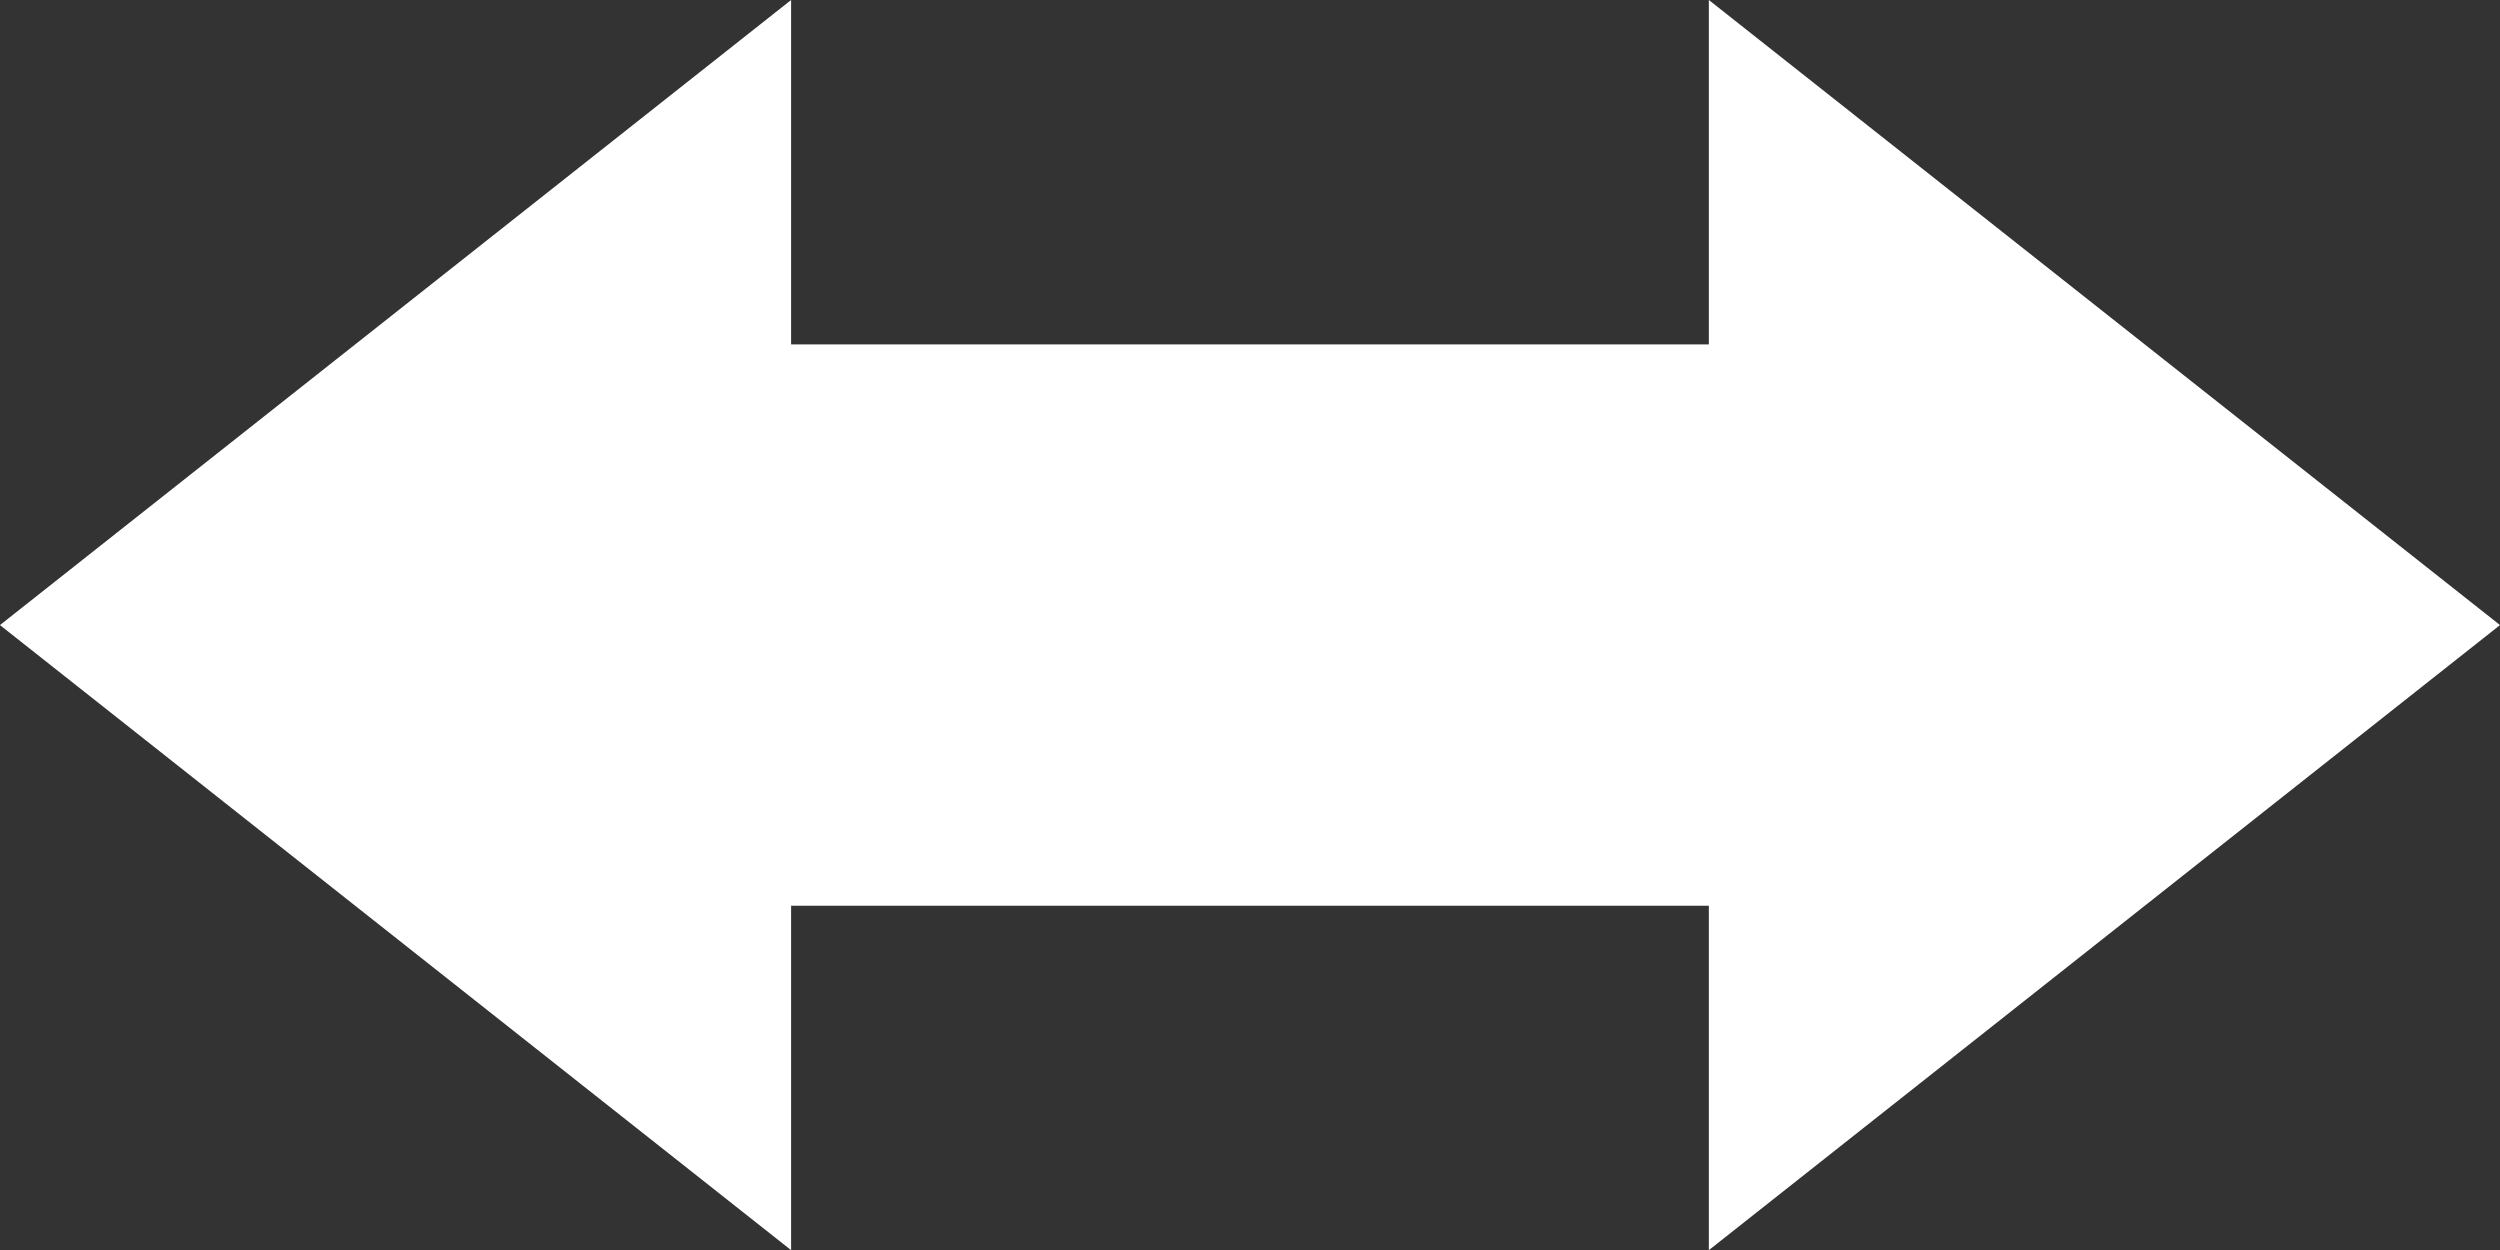
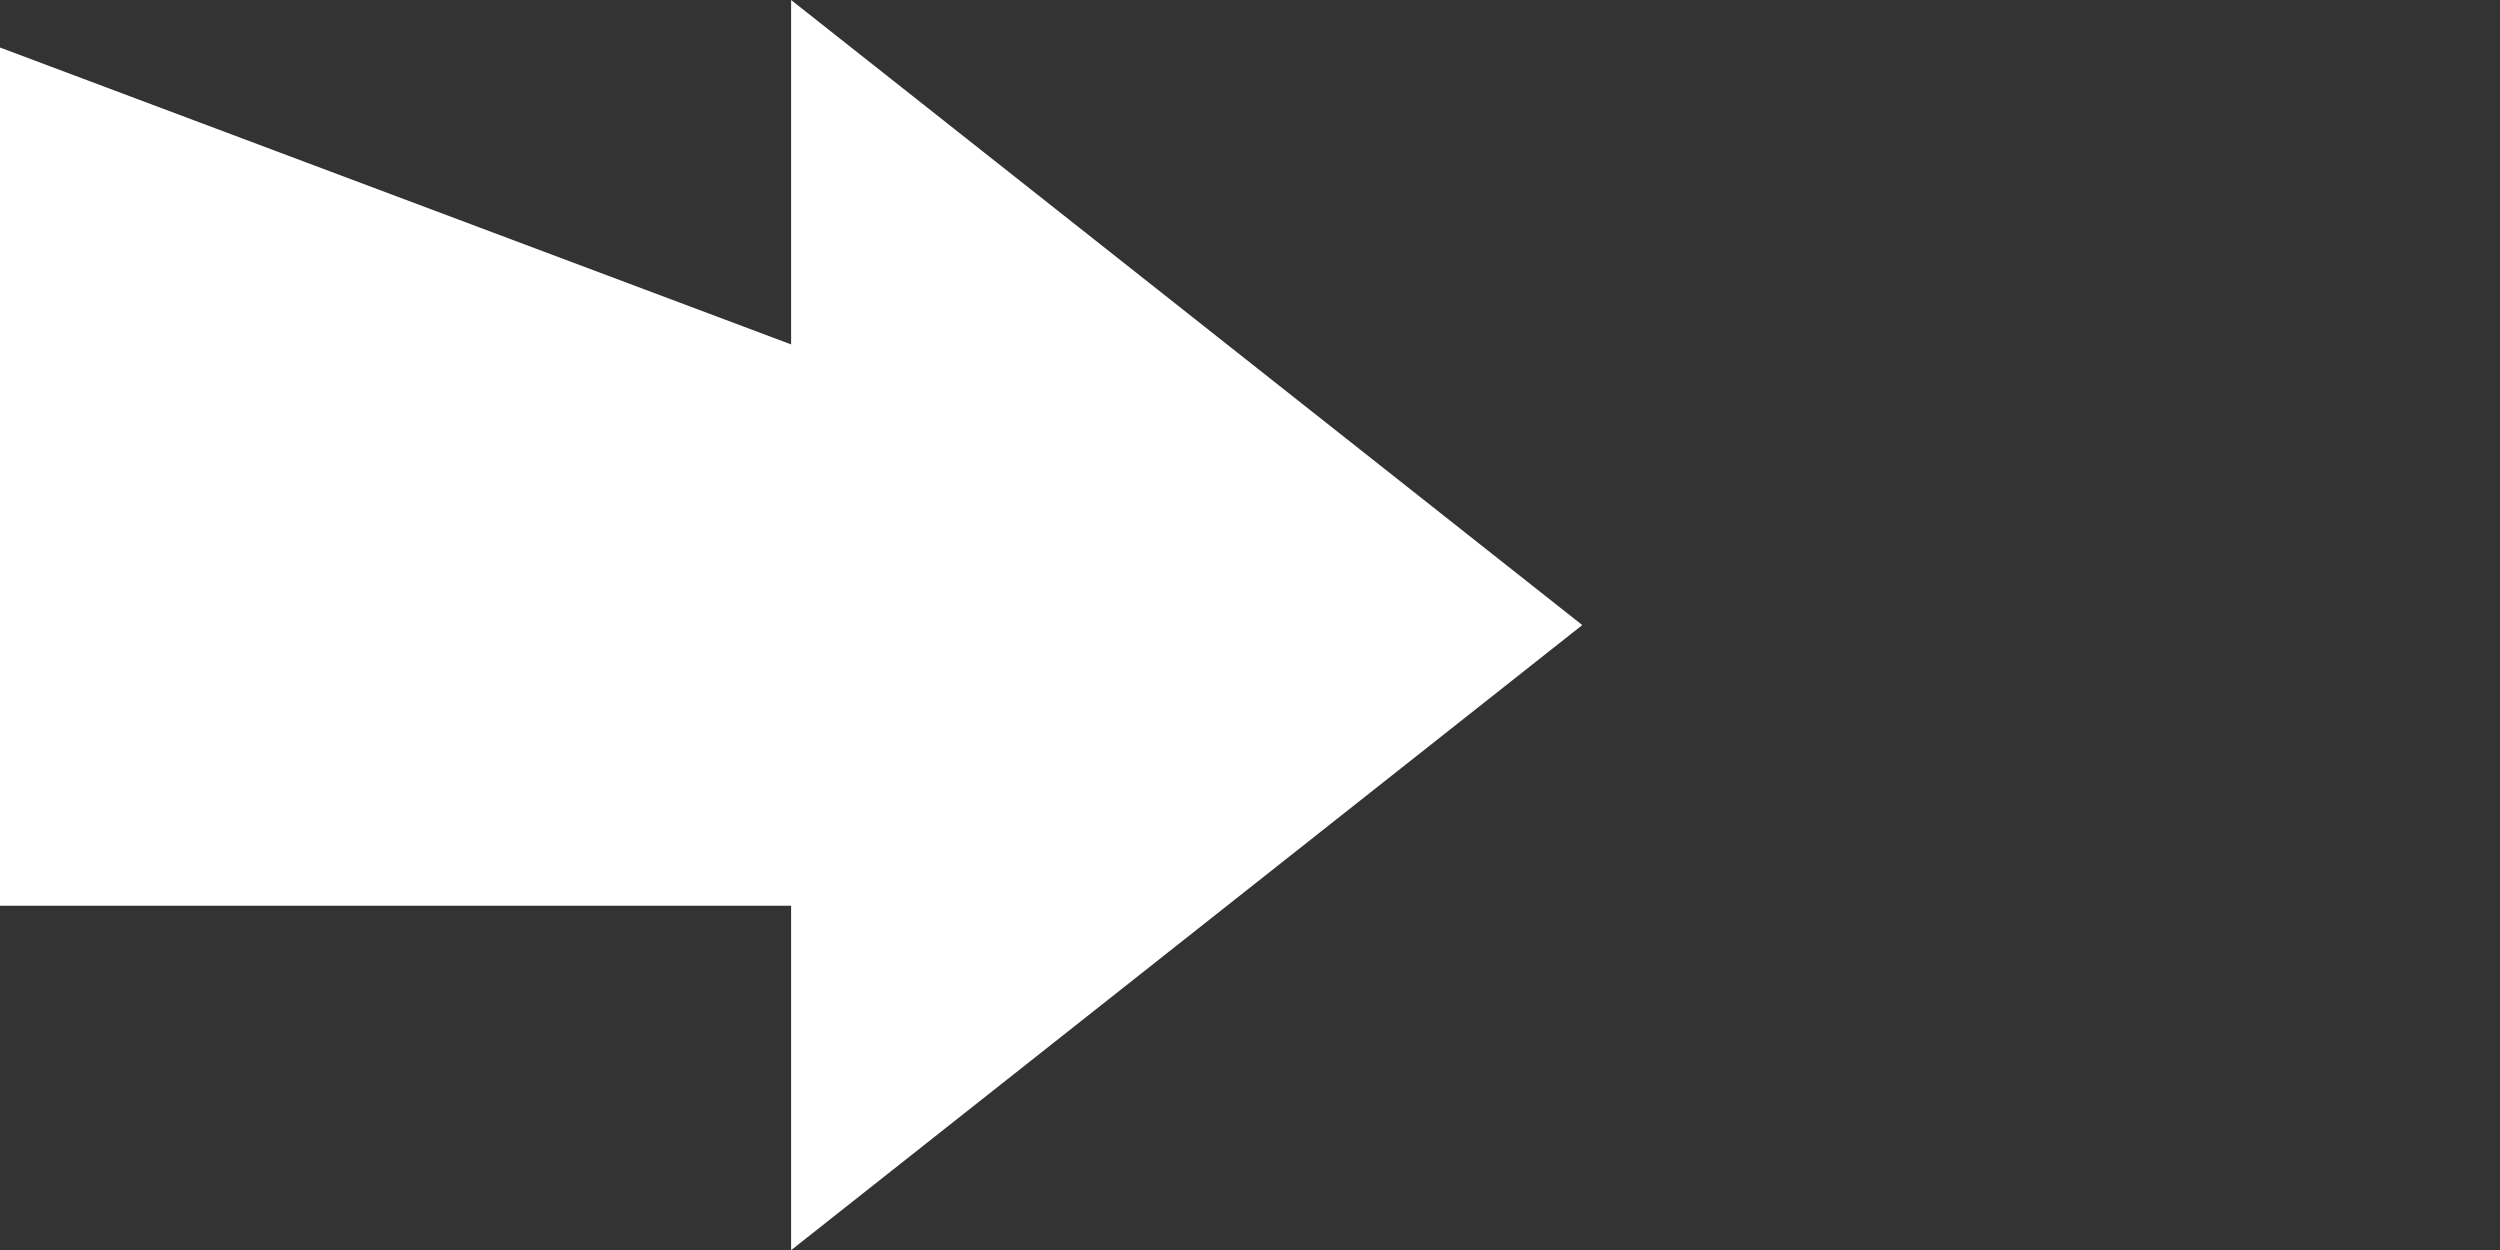
<svg xmlns="http://www.w3.org/2000/svg" width="46.514" height="23.26" viewBox="0 0 46.514 23.26">
  <rect x="0" y="0" width="46.514" height="23.26" fill="#333333" stroke="none" />
-   <path id="Path_4955" data-name="Path 4955" d="M1961.949,6882.248h17.075v-6.408l7.36,5.815,7.36,5.815-7.36,5.815-7.36,5.815v-6.408h-17.075v6.408l-7.36-5.815-7.36-5.815,7.36-5.815,7.36-5.815Z" transform="translate(-1947.23 -6875.84)" fill="#fff" fill-rule="evenodd" />
+   <path id="Path_4955" data-name="Path 4955" d="M1961.949,6882.248v-6.408l7.36,5.815,7.36,5.815-7.36,5.815-7.36,5.815v-6.408h-17.075v6.408l-7.36-5.815-7.36-5.815,7.36-5.815,7.36-5.815Z" transform="translate(-1947.23 -6875.84)" fill="#fff" fill-rule="evenodd" />
</svg>